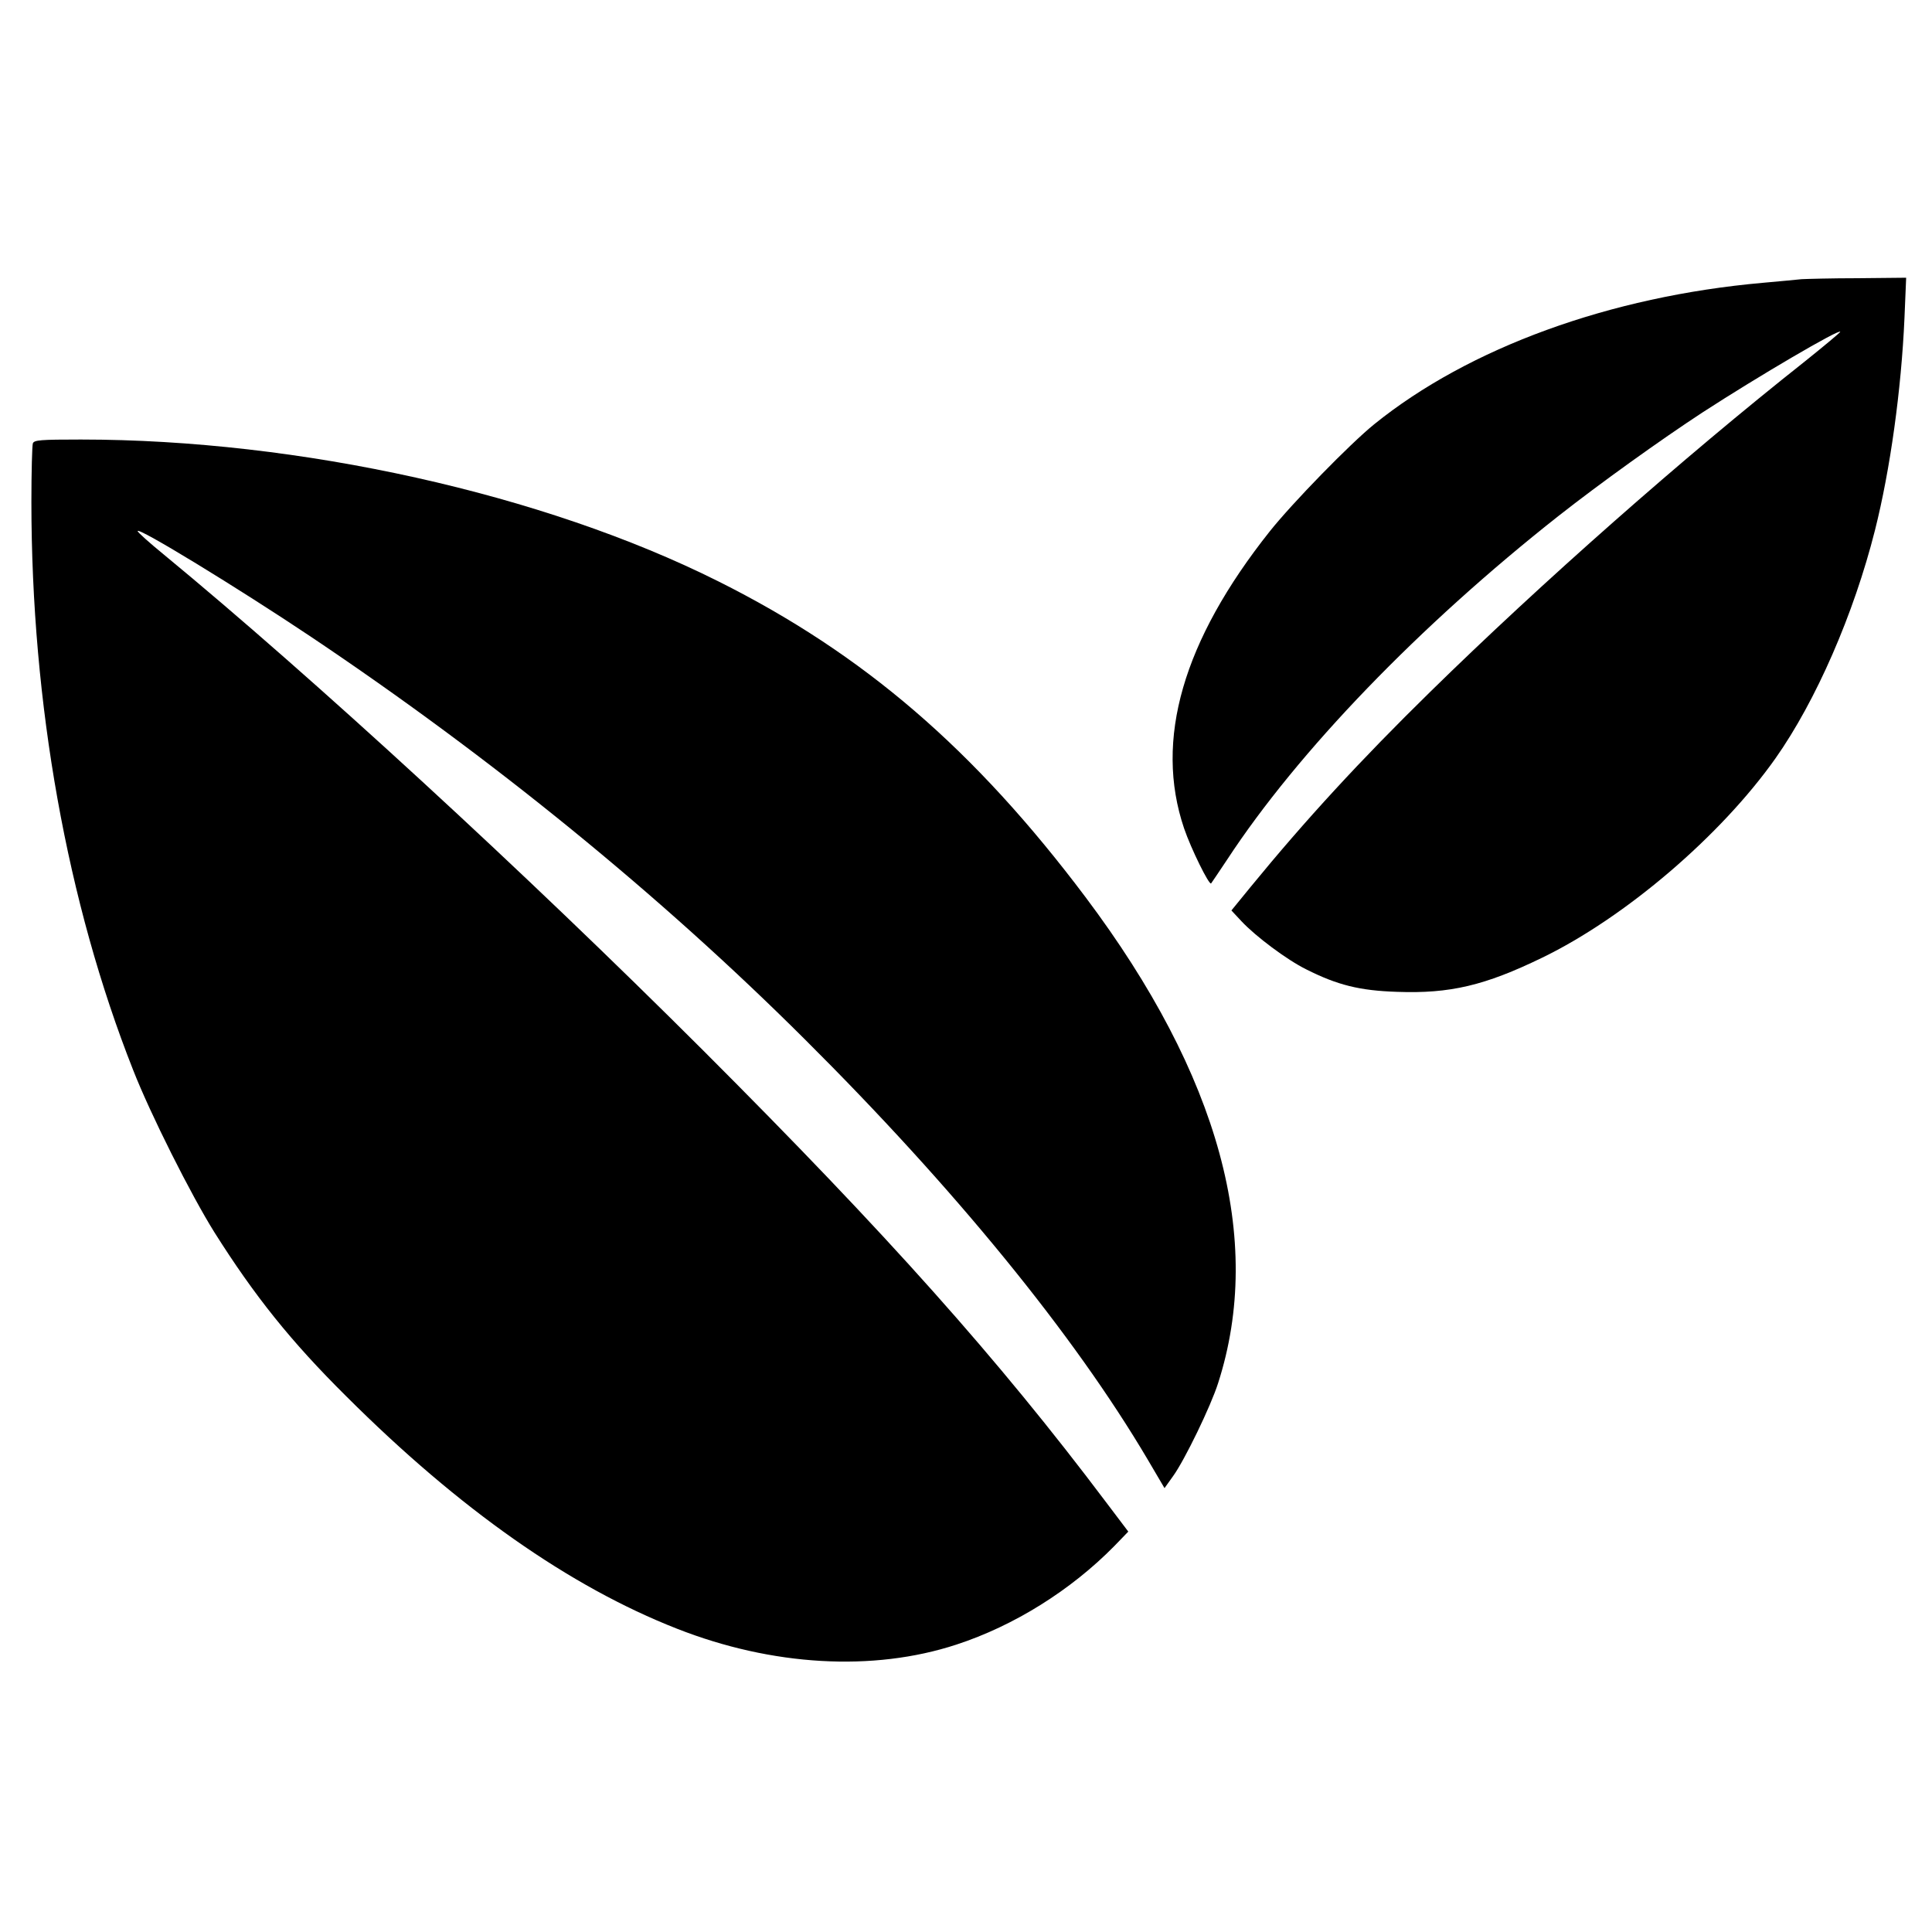
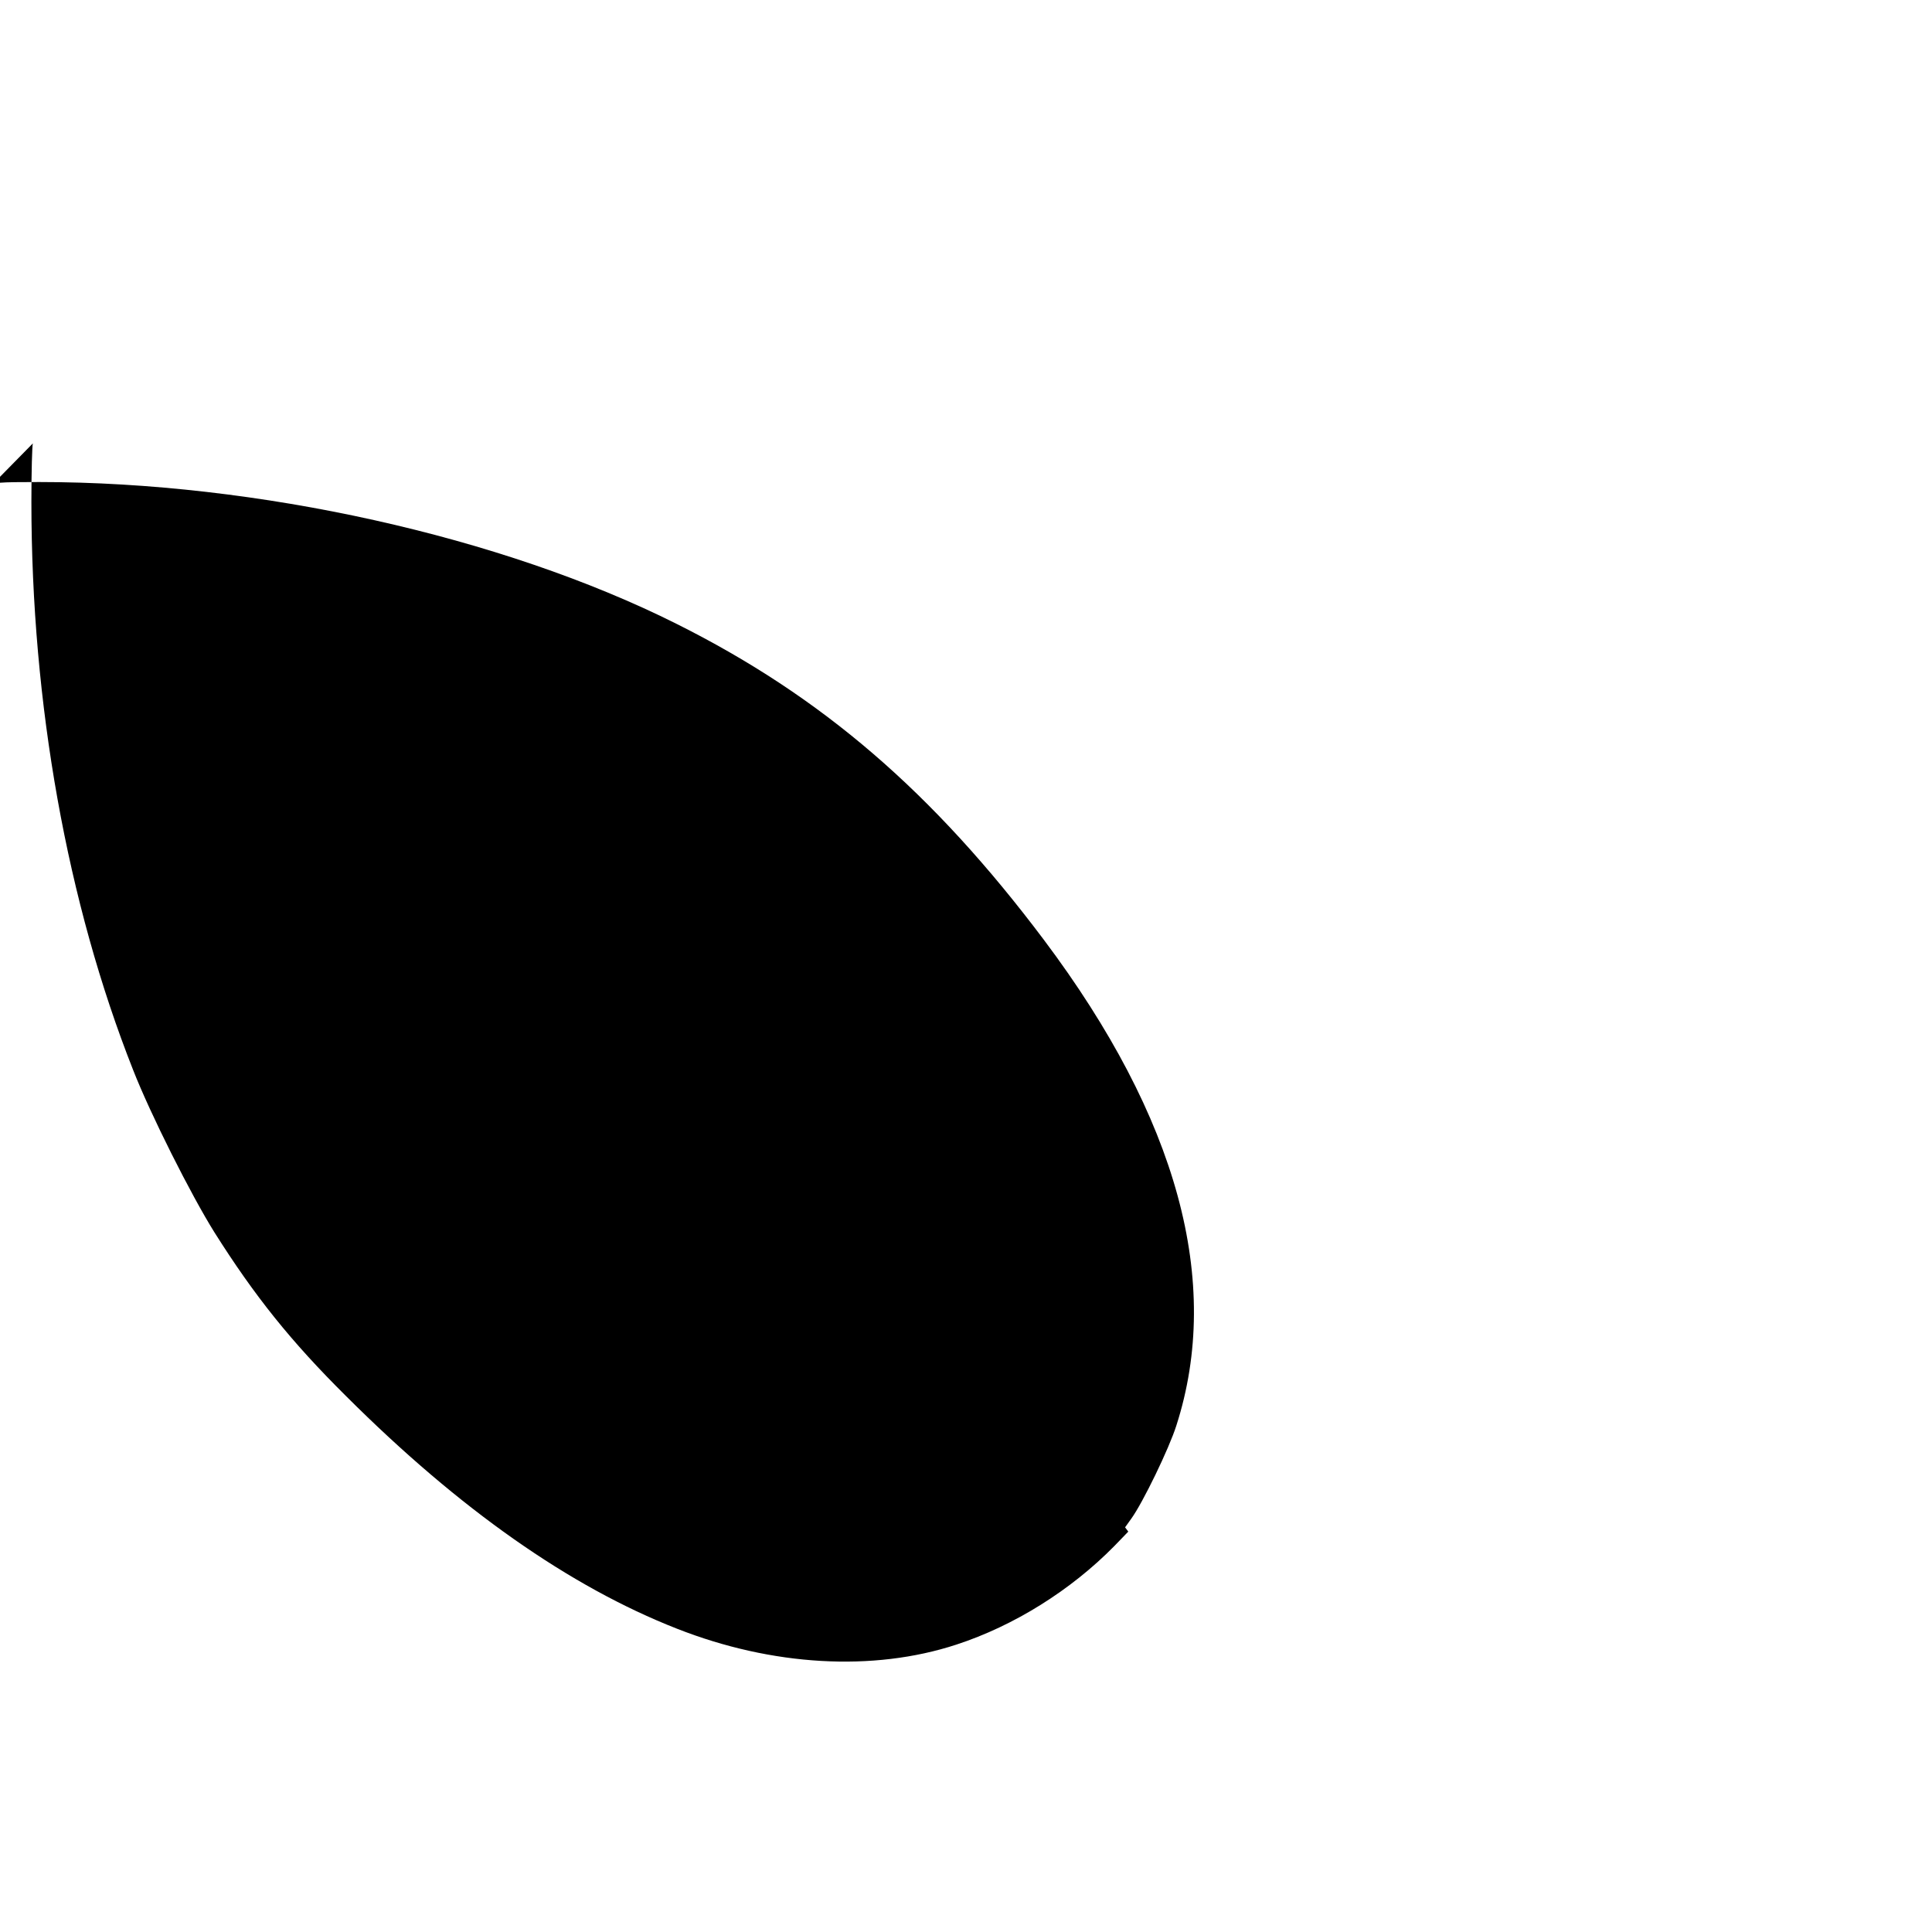
<svg xmlns="http://www.w3.org/2000/svg" version="1.0" width="800pt" height="800pt" viewBox="0 0 800 800" preserveAspectRatio="xMidYMid meet">
  <g transform="translate(0,800) scale(0.1,-0.1)" fill="#000000" stroke="none">
-     <path d="M7460 6844 c-19 -2 -91 -9 -160 -15 -633 -56 -1218 -269 -1610 -586 -100 -81 -338 -325 -432 -443 -360 -453 -479 -864 -355 -1230 29 -85 104 -237 112 -228 2 2 31 46 66 98 294 449 798 971 1373 1424 169 133 424 316 597 429 228 148 569 348 569 333 0 -3 -66 -58 -147 -123 -502 -397 -1091 -917 -1550 -1367 -291 -285 -518 -532 -744 -808 l-80 -98 42 -45 c58 -62 187 -159 268 -199 129 -65 221 -88 376 -93 219 -8 363 26 600 141 345 167 741 506 967 826 167 237 324 596 412 945 63 250 109 582 122 878 l7 167 -199 -2 c-110 0 -215 -3 -234 -4z" />
-     <path d="M136 6164 c-3 -9 -6 -118 -6 -242 0 -836 148 -1661 421 -2352 72 -184 240 -518 337 -673 166 -263 316 -451 546 -679 468 -467 925 -788 1369 -962 394 -155 812 -179 1157 -66 239 78 474 225 654 408 l58 60 -93 123 c-448 595 -902 1104 -1668 1870 -737 736 -1612 1541 -2233 2053 -60 49 -108 92 -108 97 0 18 413 -234 715 -436 752 -504 1447 -1070 2047 -1668 619 -616 1114 -1222 1420 -1740 l70 -119 35 49 c48 66 157 291 187 386 191 594 6 1273 -549 2012 -460 612 -919 1007 -1521 1308 -723 362 -1735 587 -2639 587 -167 0 -194 -2 -199 -16z" />
+     <path d="M136 6164 c-3 -9 -6 -118 -6 -242 0 -836 148 -1661 421 -2352 72 -184 240 -518 337 -673 166 -263 316 -451 546 -679 468 -467 925 -788 1369 -962 394 -155 812 -179 1157 -66 239 78 474 225 654 408 l58 60 -93 123 l70 -119 35 49 c48 66 157 291 187 386 191 594 6 1273 -549 2012 -460 612 -919 1007 -1521 1308 -723 362 -1735 587 -2639 587 -167 0 -194 -2 -199 -16z" />
  </g>
</svg>